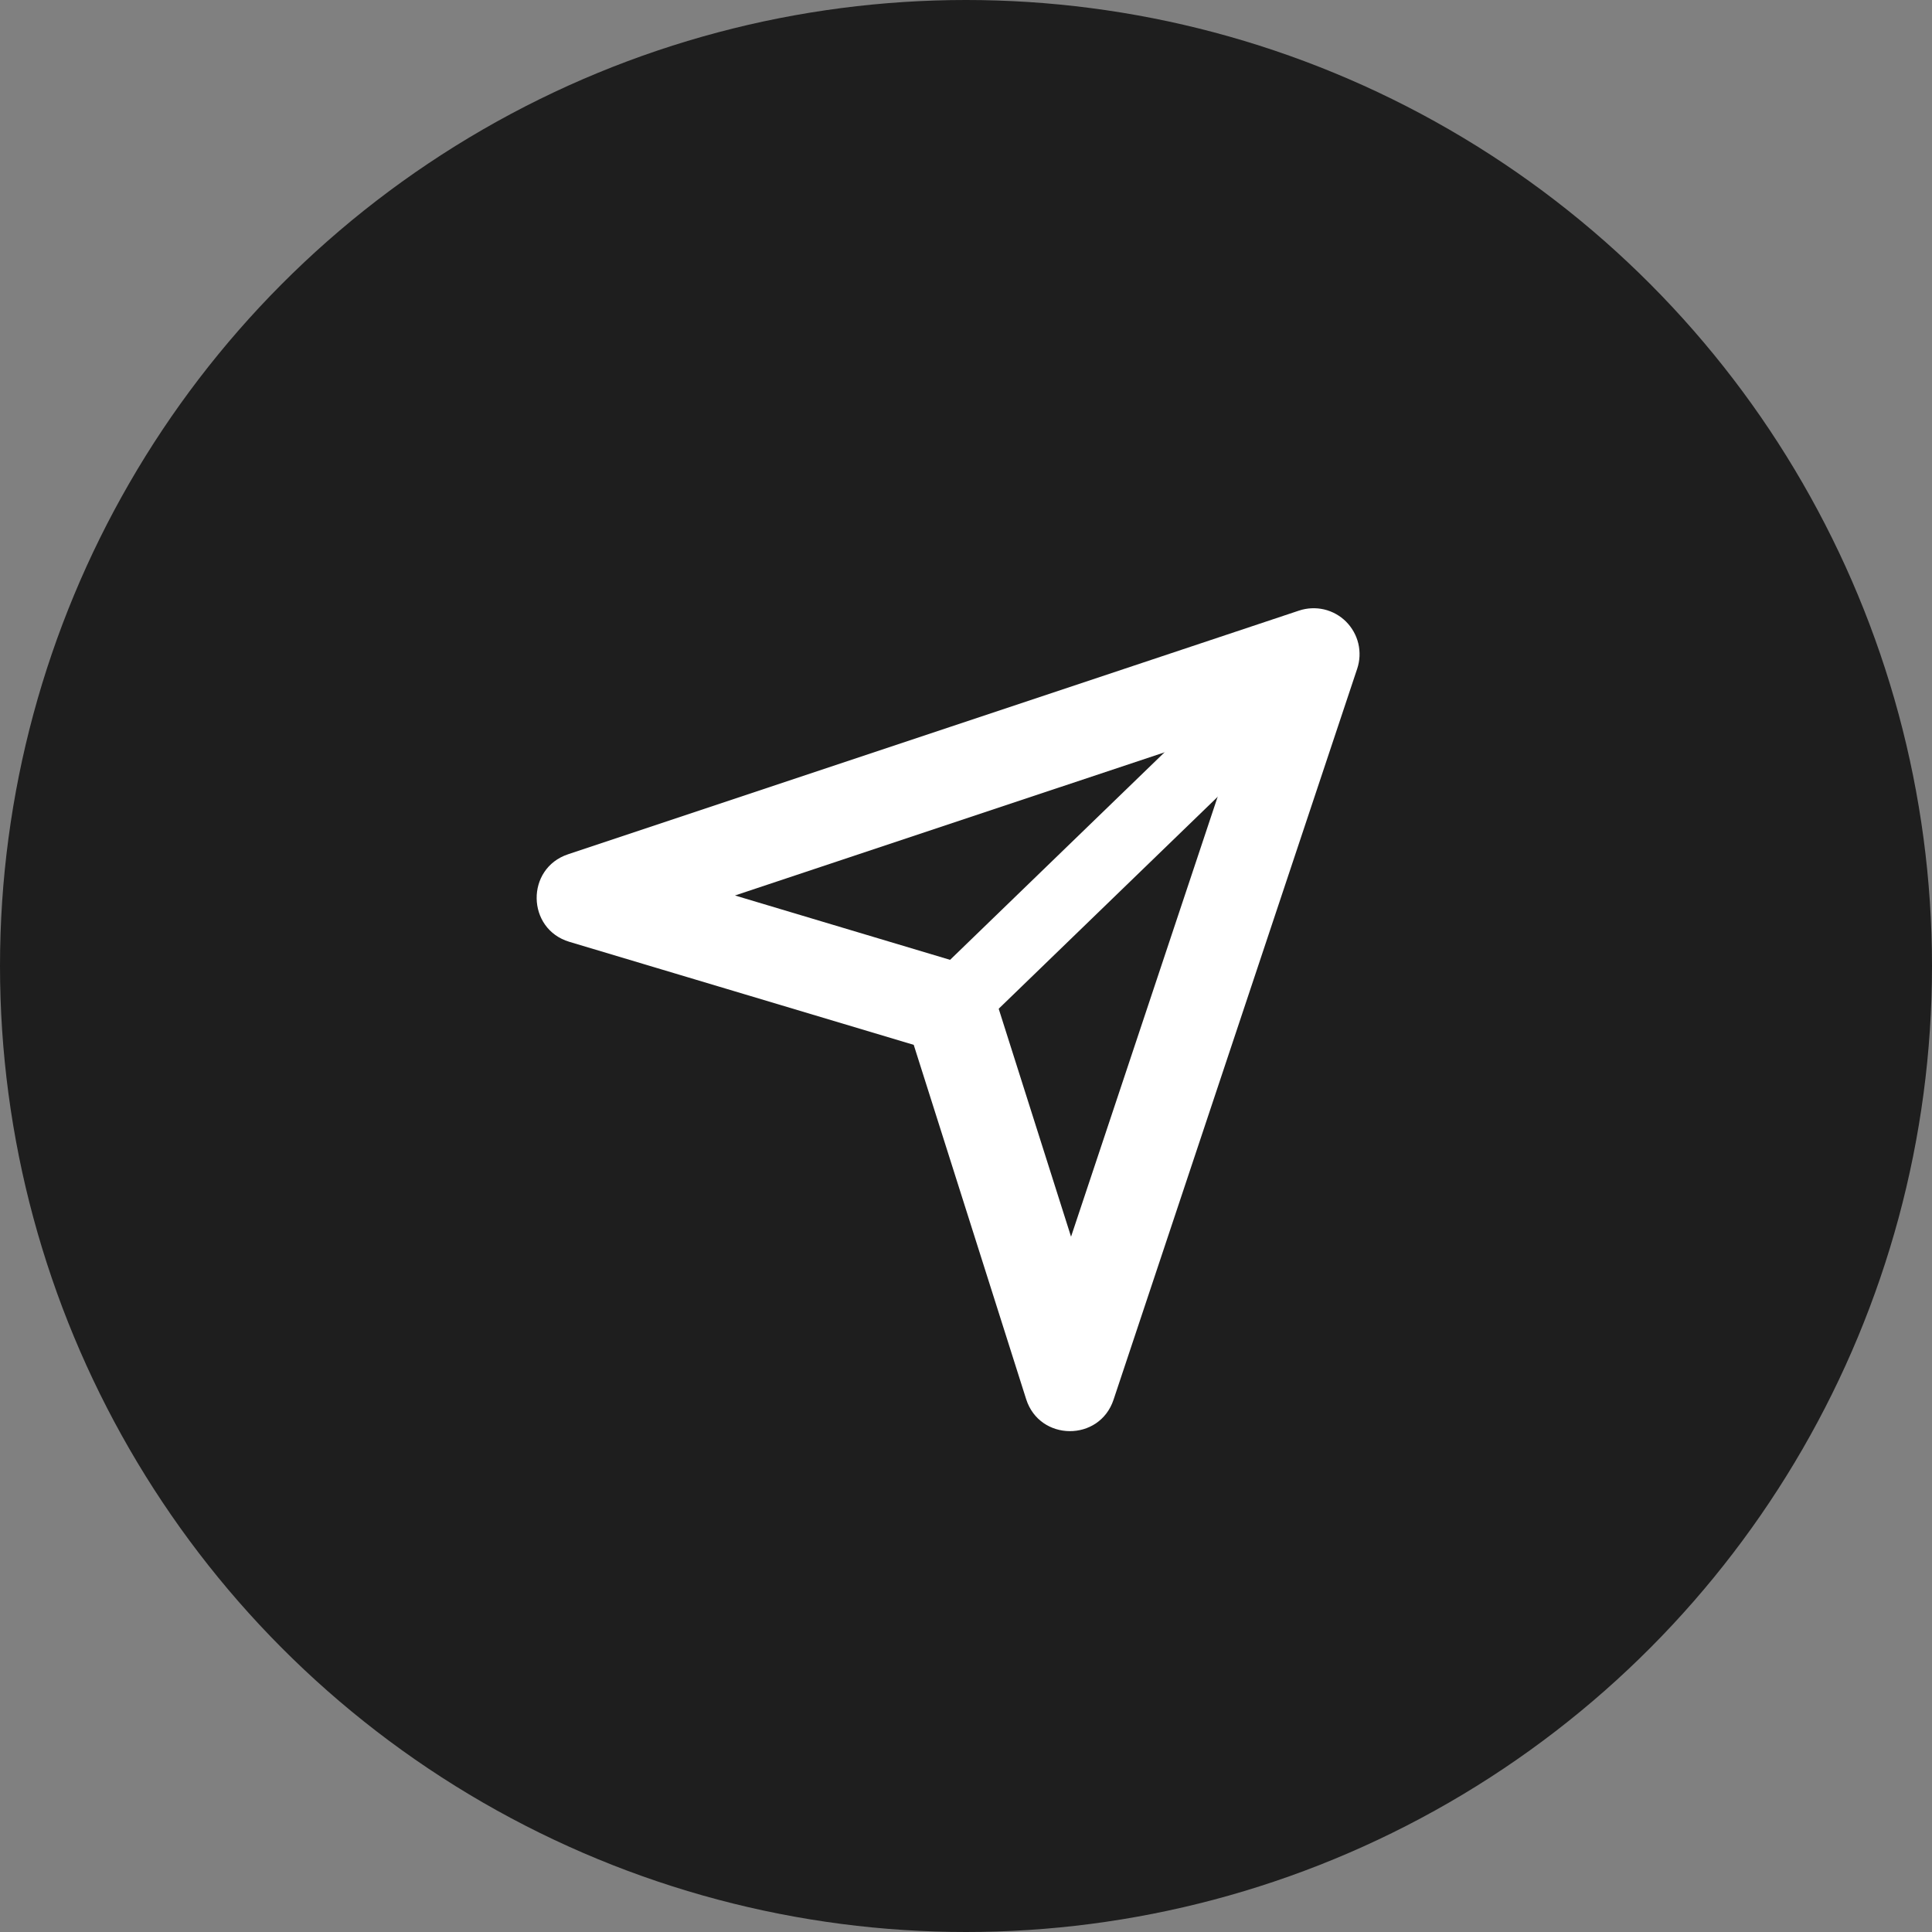
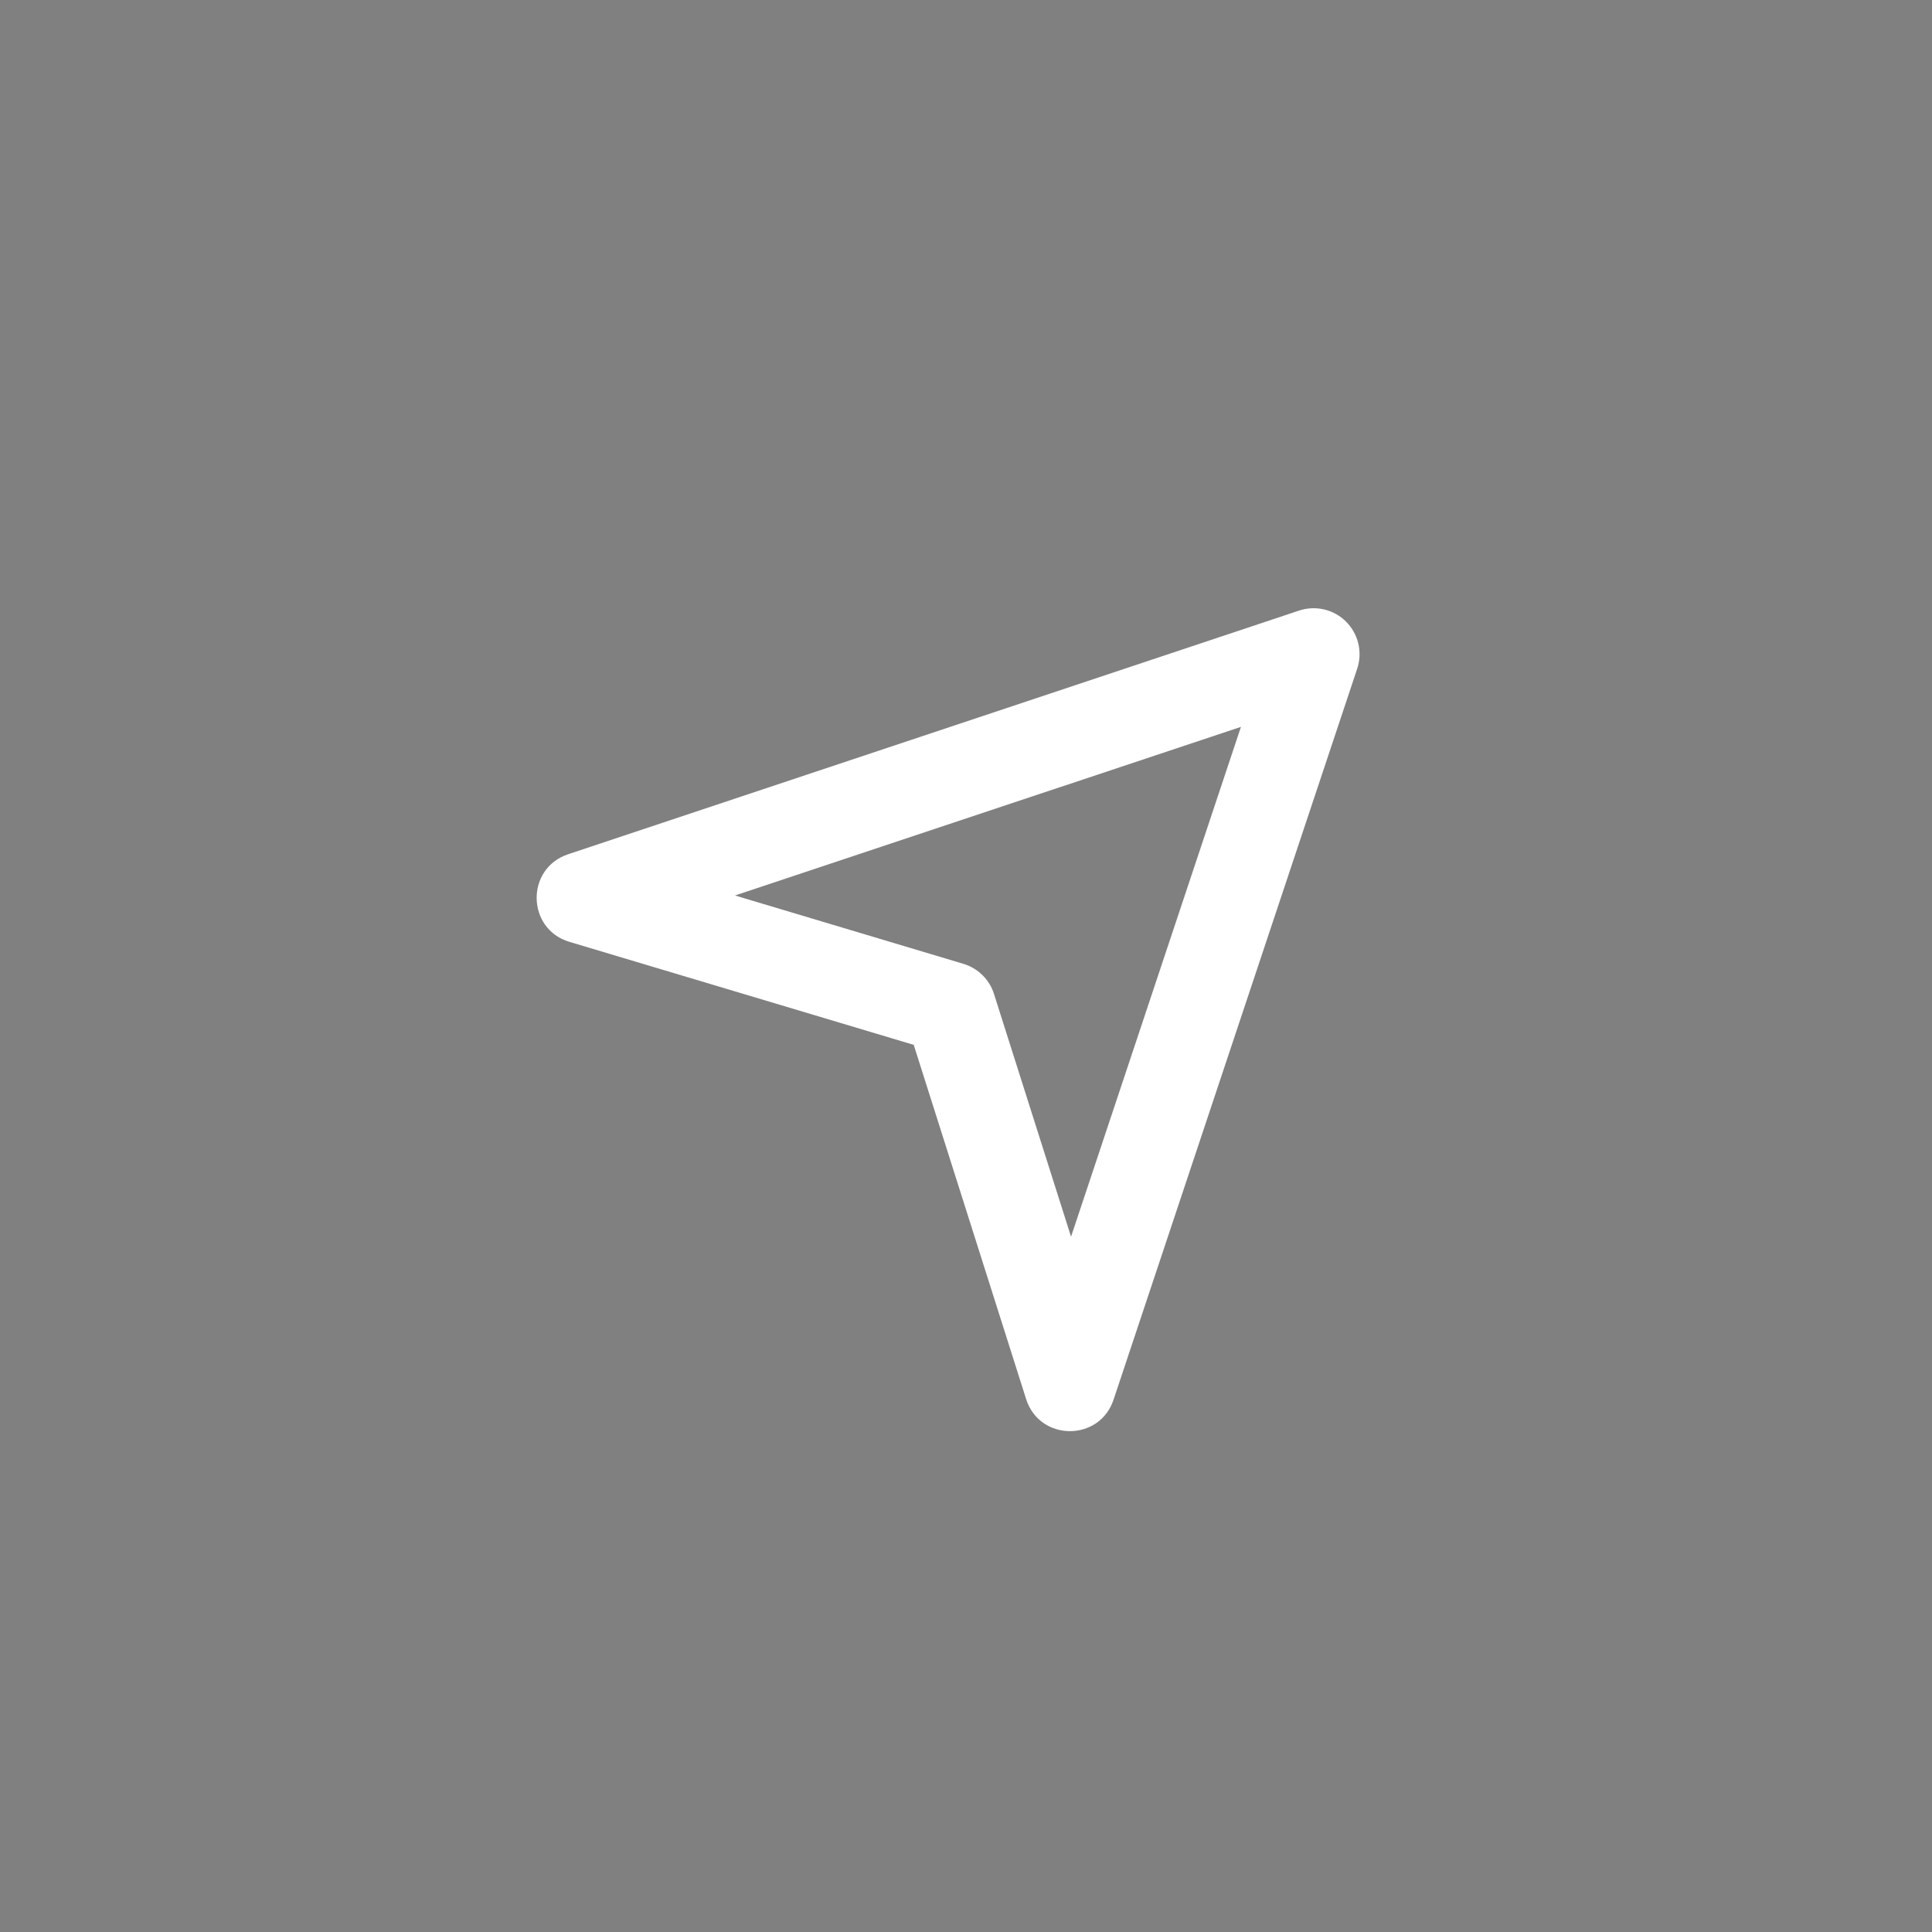
<svg xmlns="http://www.w3.org/2000/svg" width="54" height="54" viewBox="0 0 54 54" fill="none">
  <rect x="0" y="0" width="54" height="54" fill="#808080" stroke="none" />
-   <circle cx="27" cy="27" r="27" fill="#1E1E1E" />
  <path fill-rule="evenodd" clip-rule="evenodd" d="M15.878 23.877C14.688 24.274 14.714 25.966 15.916 26.325L25.539 29.204L28.681 39.106C29.058 40.29 30.731 40.303 31.124 39.122L37.934 18.691C38.01 18.464 38.02 18.221 37.966 17.989C37.911 17.757 37.792 17.545 37.624 17.376C37.455 17.207 37.243 17.089 37.011 17.034C36.779 16.98 36.536 16.991 36.309 17.066L15.878 23.877ZM20.543 25.029L34.685 20.316L29.936 34.566L27.782 27.78C27.719 27.581 27.608 27.4 27.458 27.253C27.309 27.107 27.126 26.999 26.926 26.939L20.543 25.029Z" fill="white" />
-   <path d="M36.53 17.175L37.871 18.558L26.534 29.53L25.193 28.146L36.53 17.175Z" fill="white" />
</svg>